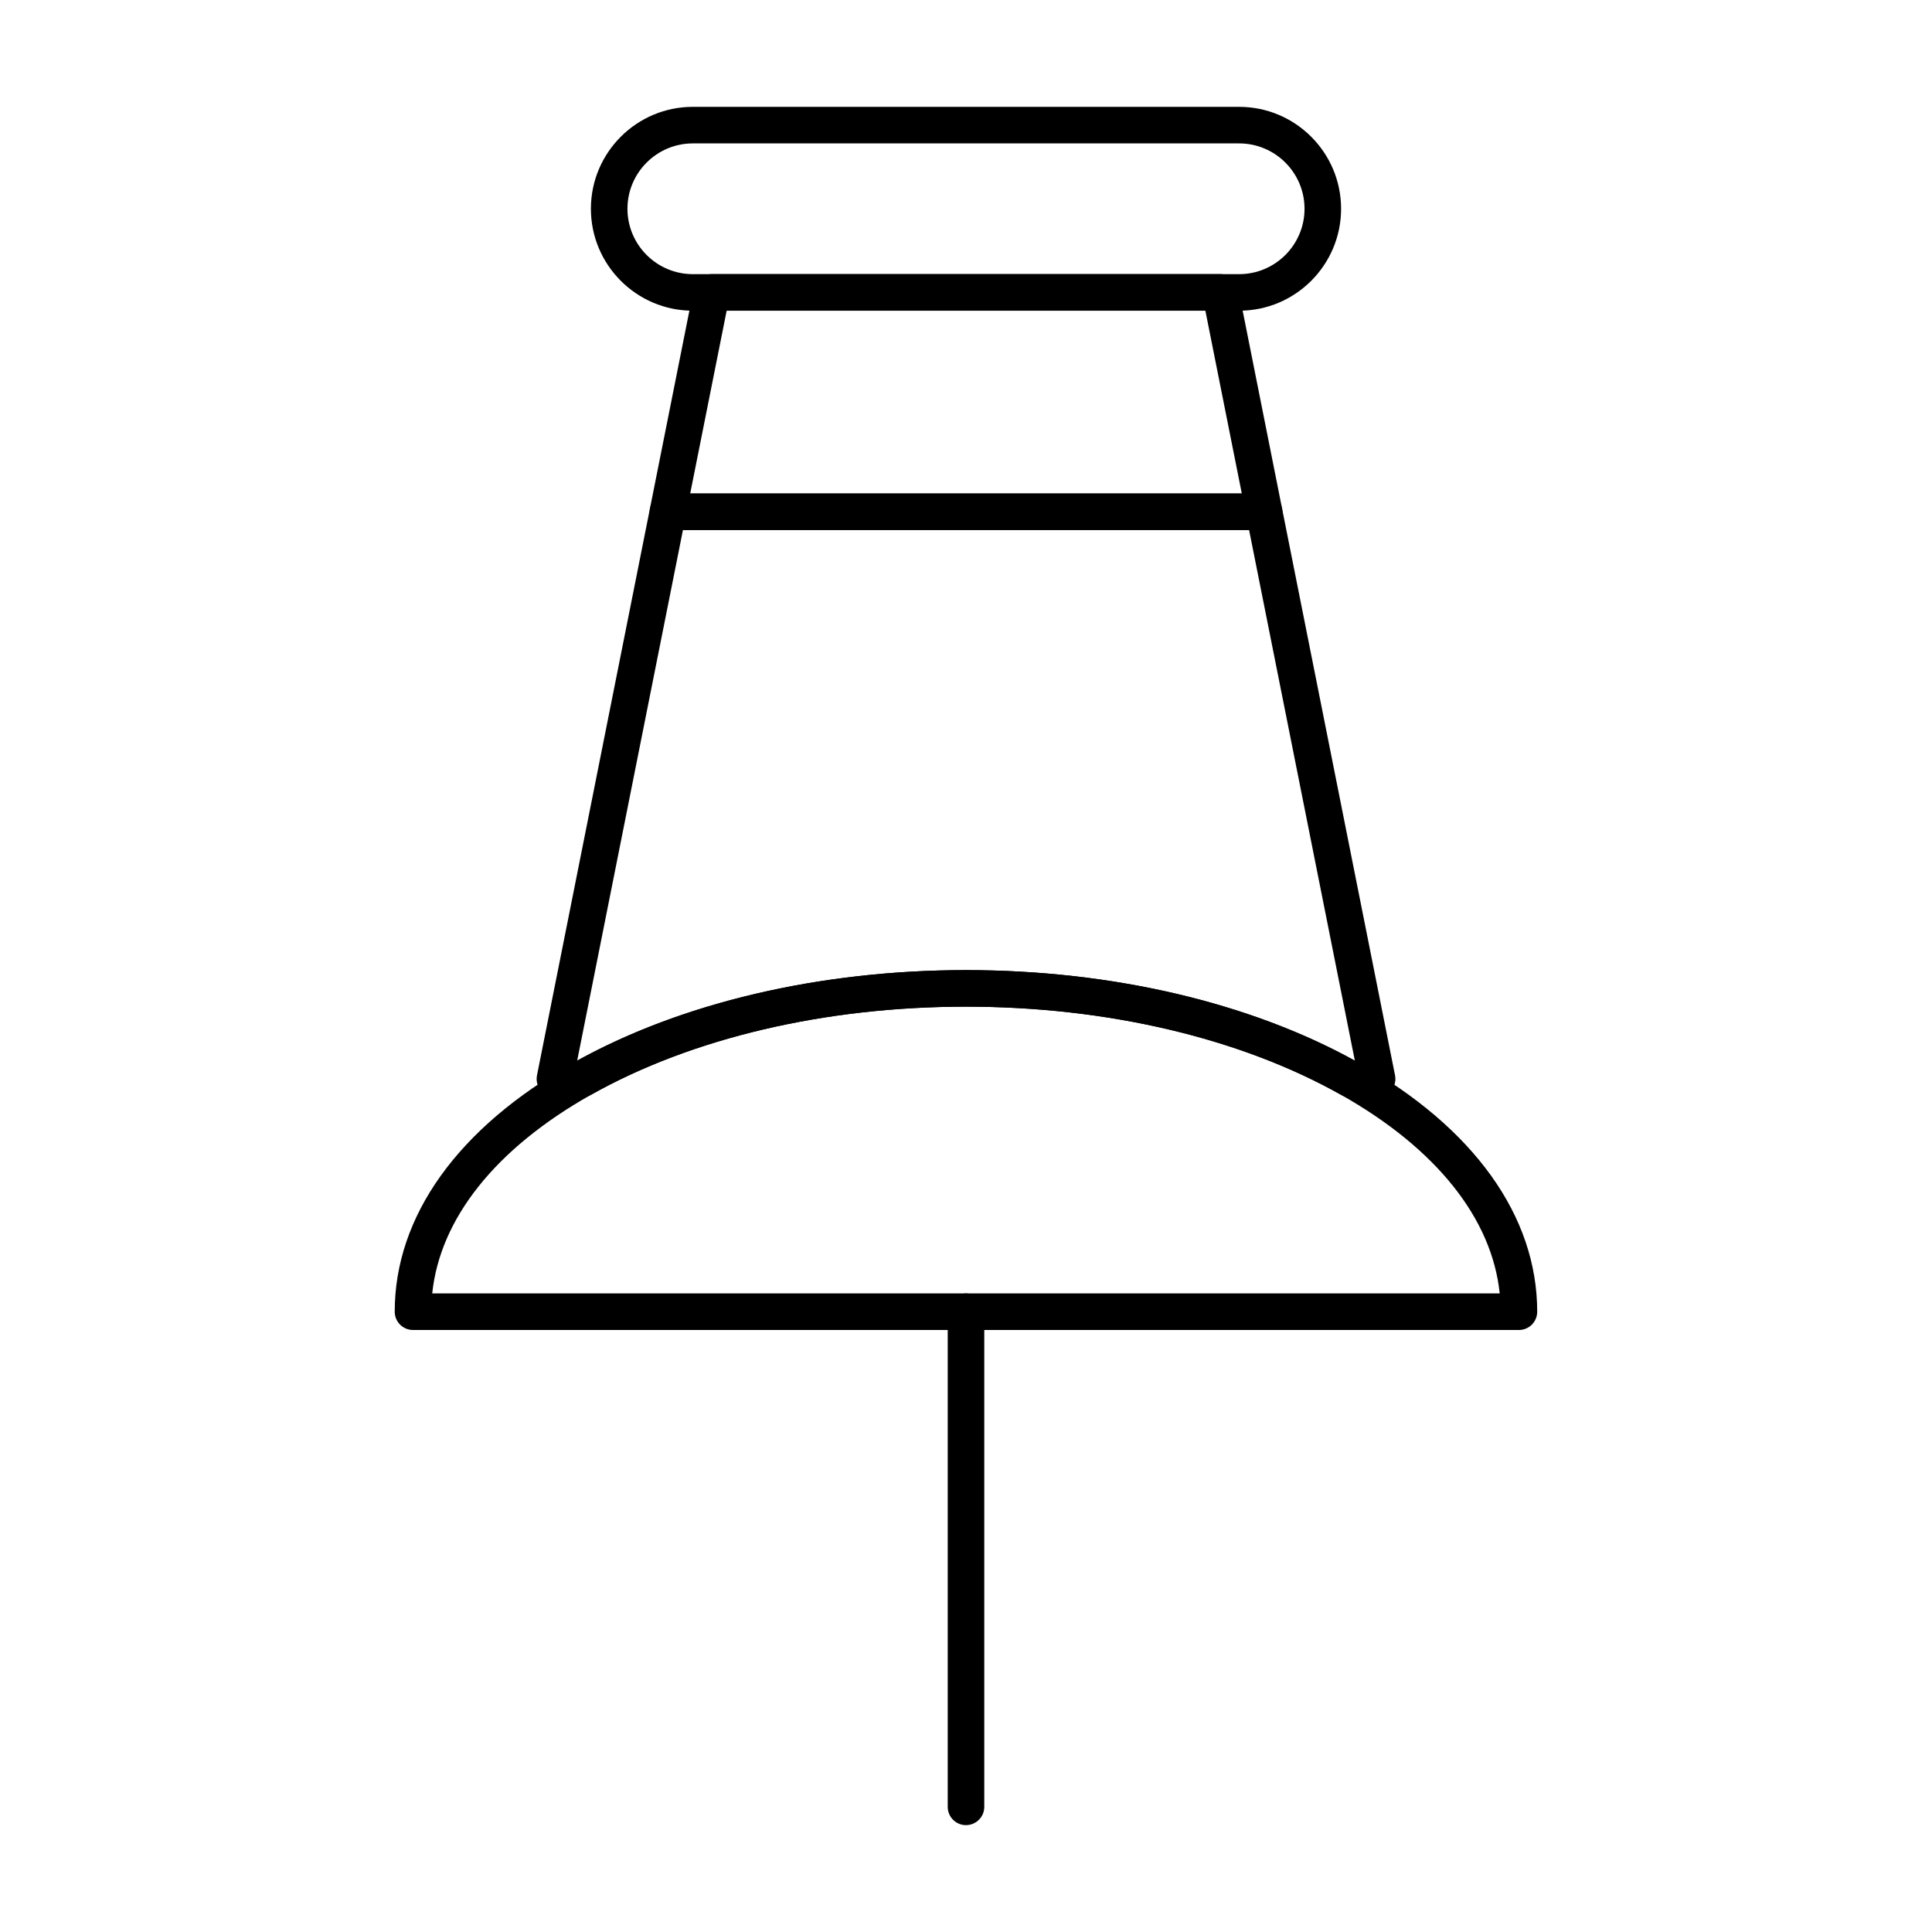
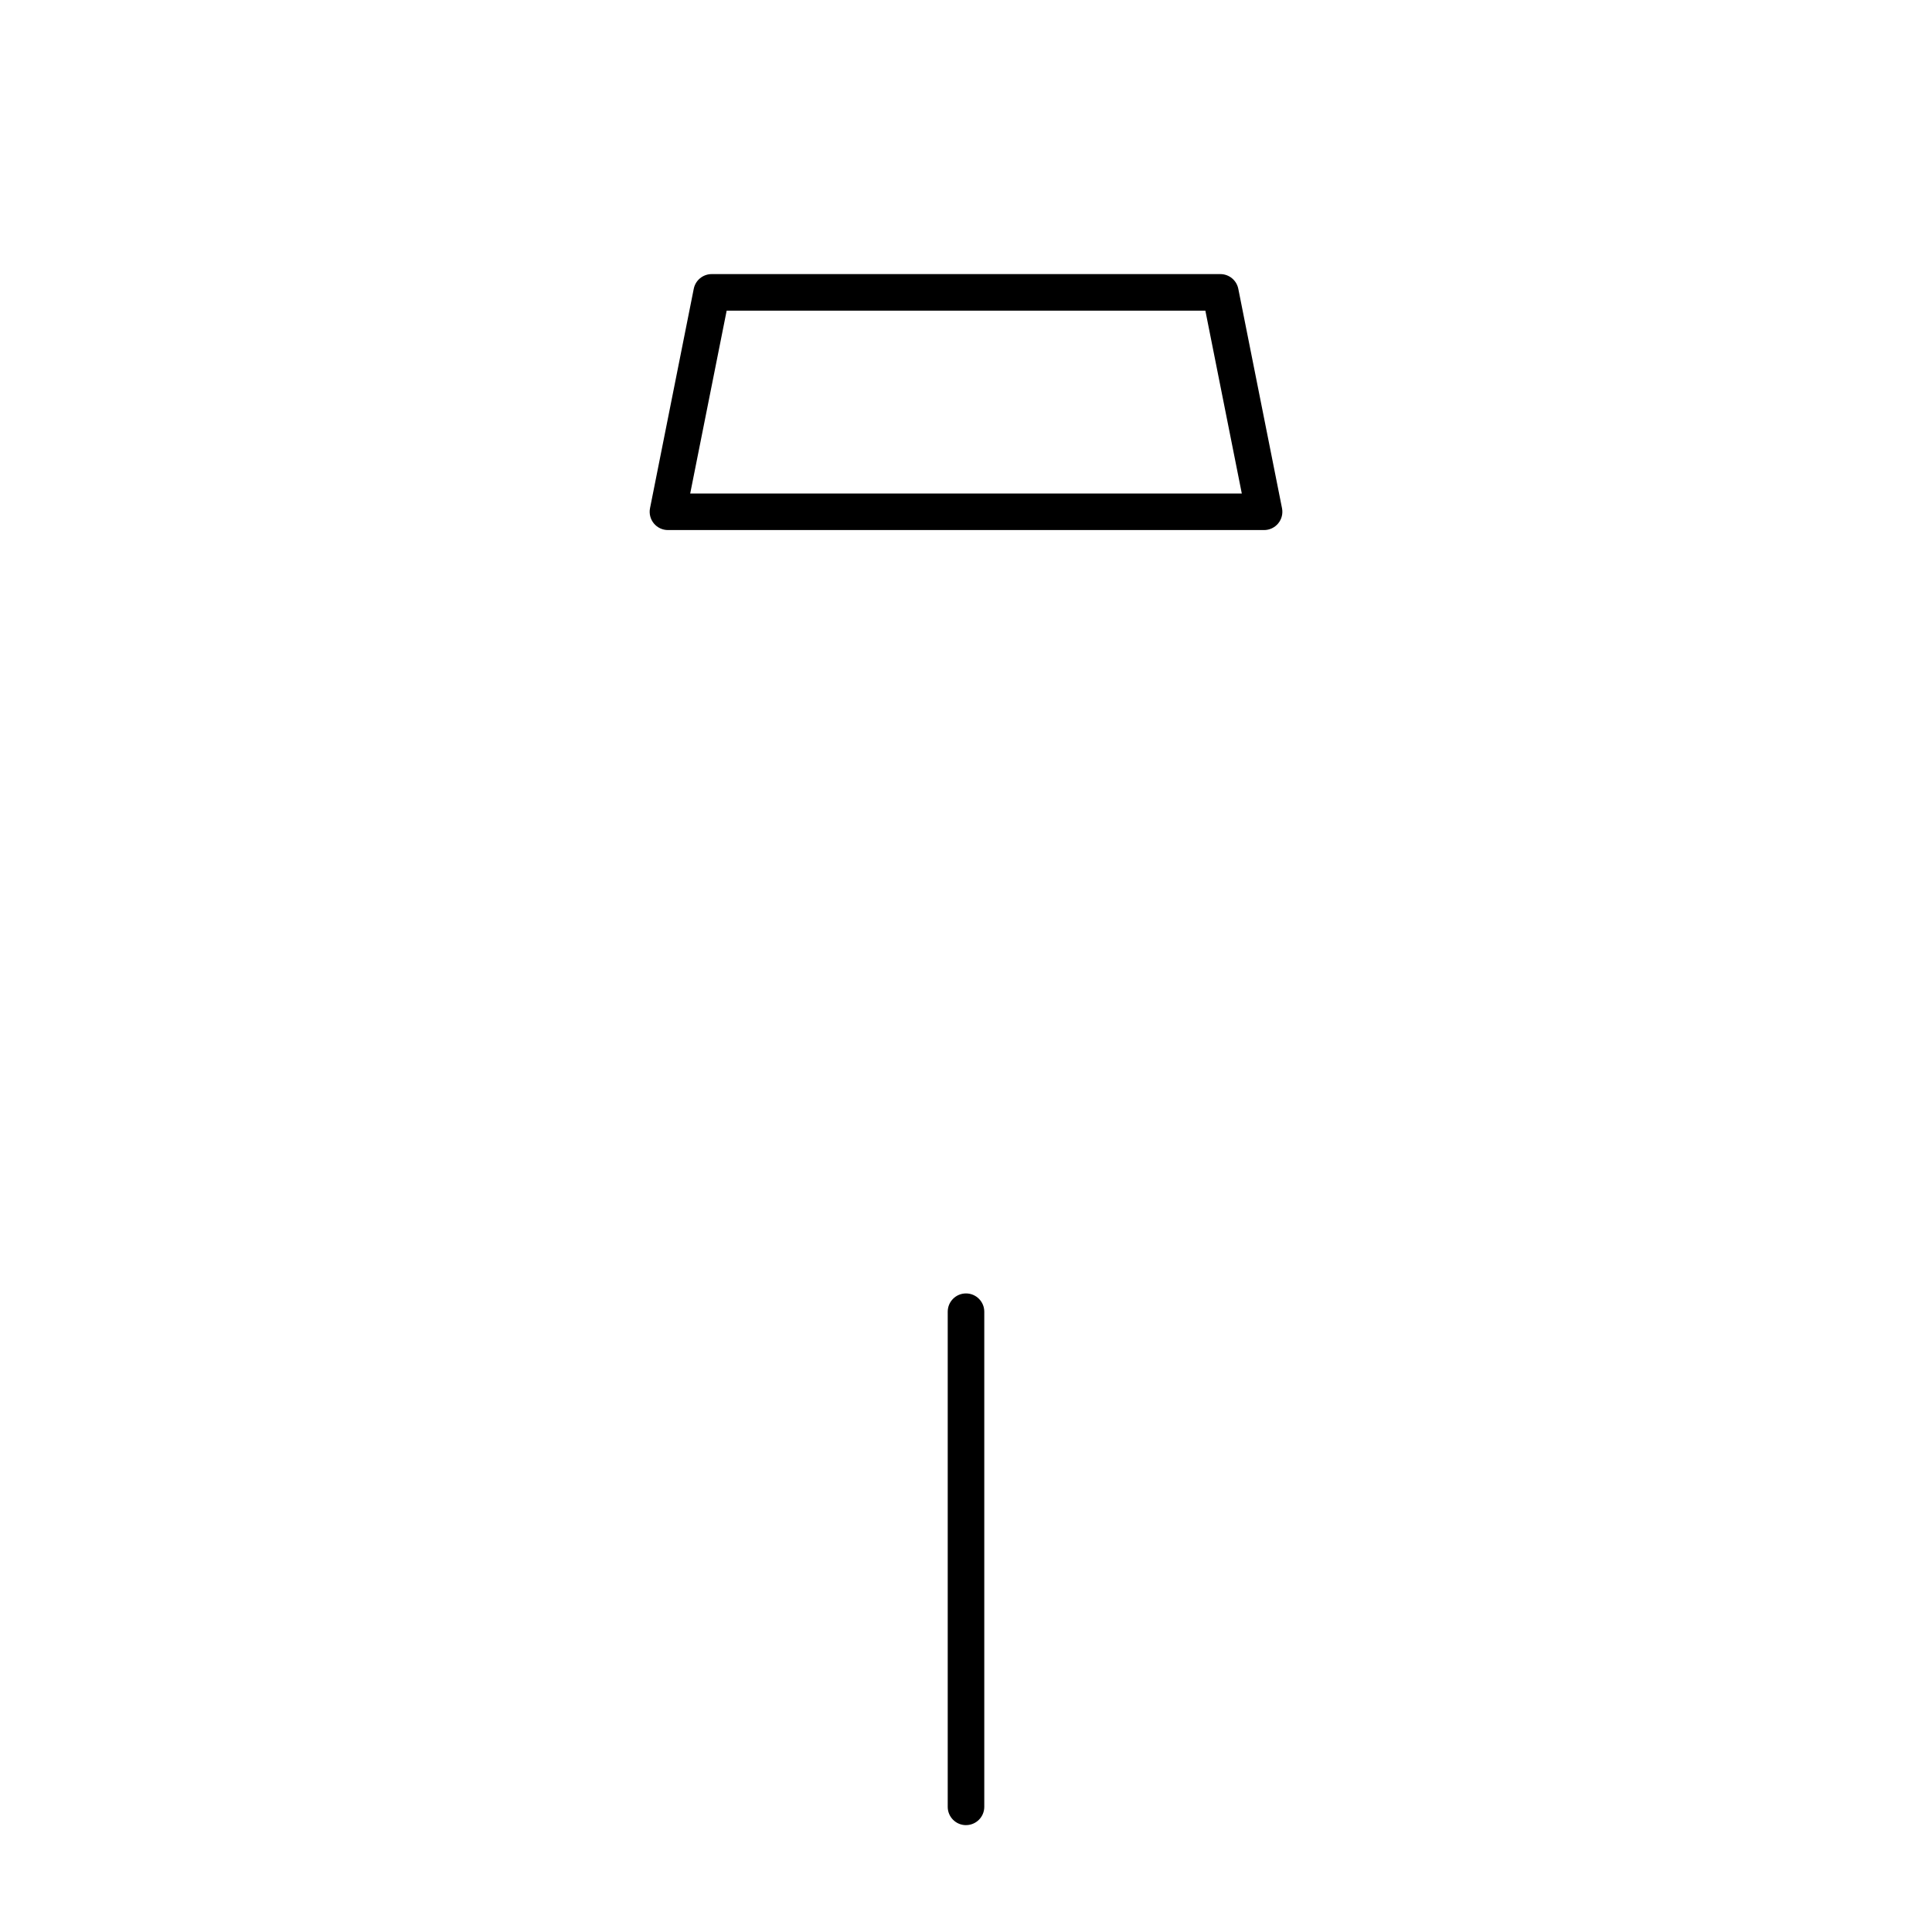
<svg xmlns="http://www.w3.org/2000/svg" fill="#000000" width="800px" height="800px" version="1.1" viewBox="144 144 512 512">
  <g>
-     <path d="m472.39 226.34h-144.78c-14.898 0-27.016-12.117-27.016-27.012 0-14.898 12.121-27.012 27.016-27.012h144.78c14.898 0 27.012 12.117 27.012 27.012 0 14.898-12.113 27.012-27.012 27.012zm-144.78-44.336c-9.555 0-17.328 7.773-17.328 17.324s7.773 17.324 17.328 17.324h144.78c9.551 0 17.324-7.773 17.324-17.324s-7.773-17.324-17.324-17.324z" />
    <path d="m400 627.68c-2.676 0-4.844-2.168-4.844-4.844v-131.22c0-2.676 2.168-4.844 4.844-4.844s4.844 2.168 4.844 4.844v131.21c0 2.68-2.164 4.848-4.844 4.848z" />
-     <path d="m546.54 496.46h-293.09c-2.676 0-4.844-2.168-4.844-4.844 0-25.332 16.77-48.742 47.227-65.914 28.195-15.871 65.191-24.613 104.16-24.613s75.961 8.742 104.15 24.613c30.461 17.172 47.23 40.582 47.23 65.914 0 2.676-2.168 4.844-4.844 4.844zm-287.99-9.691h282.89c-2.066-19.863-16.812-38.398-42.047-52.629-26.762-15.066-62.062-23.367-99.398-23.367s-72.641 8.297-99.406 23.367c-25.23 14.23-39.977 32.766-42.043 52.629z" />
    <path d="m478.99 284.47h-157.98c-1.453 0-2.824-0.648-3.746-1.773-0.918-1.121-1.285-2.594-1.004-4.016l11.59-58.145c0.449-2.266 2.441-3.898 4.75-3.898h134.81c2.309 0 4.301 1.633 4.75 3.898l11.586 58.145c0.285 1.426-0.086 2.894-1.004 4.016-0.922 1.125-2.297 1.773-3.746 1.773zm-152.08-9.688h146.18l-9.656-48.457h-126.86z" />
-     <path d="m508.95 434.77h-7.168c-0.832 0-1.652-0.211-2.375-0.625-26.762-15.066-62.062-23.367-99.402-23.367-37.344 0-72.645 8.297-99.406 23.367-0.723 0.41-1.543 0.625-2.375 0.625h-7.168c-1.453 0-2.824-0.648-3.746-1.773-0.918-1.121-1.285-2.594-1.004-4.016l29.957-150.3c0.449-2.266 2.441-3.898 4.75-3.898h157.98c2.309 0 4.301 1.633 4.75 3.898l29.957 150.3c0.285 1.426-0.086 2.894-1.004 4.016-0.926 1.125-2.297 1.773-3.75 1.773zm-5.906-9.688h0.004l-28.023-140.61h-150.04l-28.027 140.61h0.004c28.039-15.48 64.57-23.988 103.04-23.988 38.469-0.004 74.996 8.508 103.04 23.988z" />
  </g>
</svg>